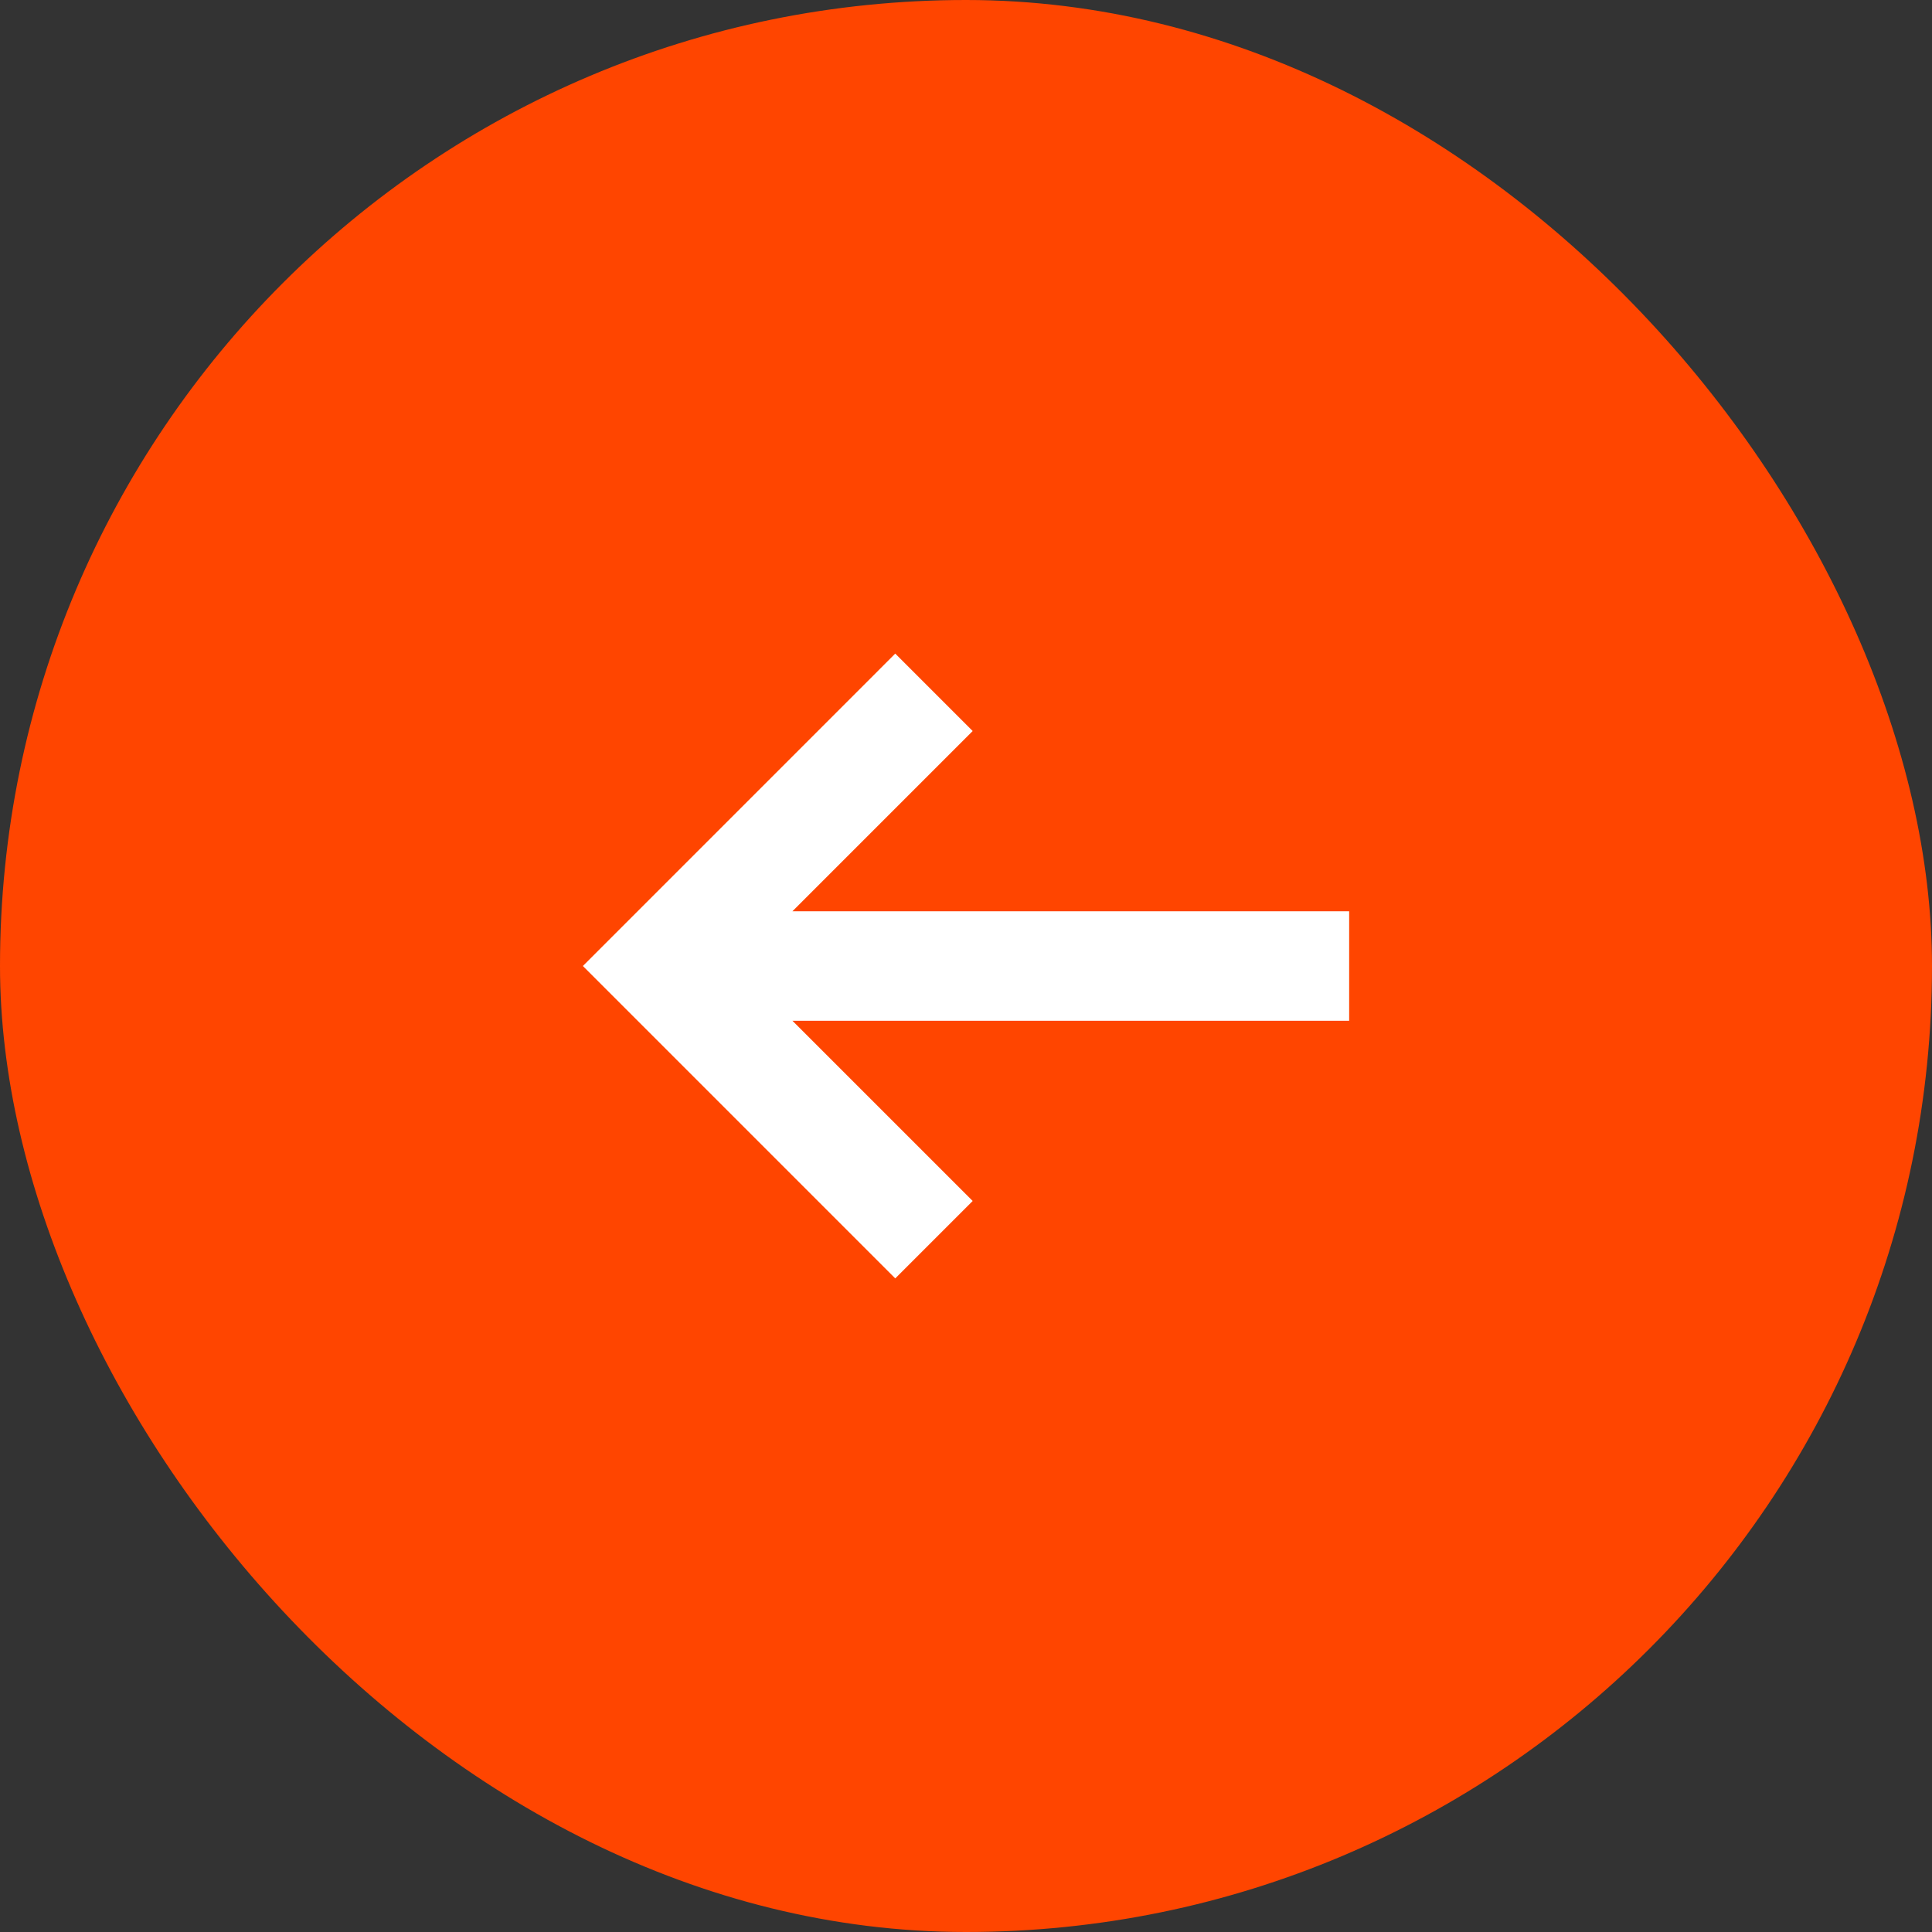
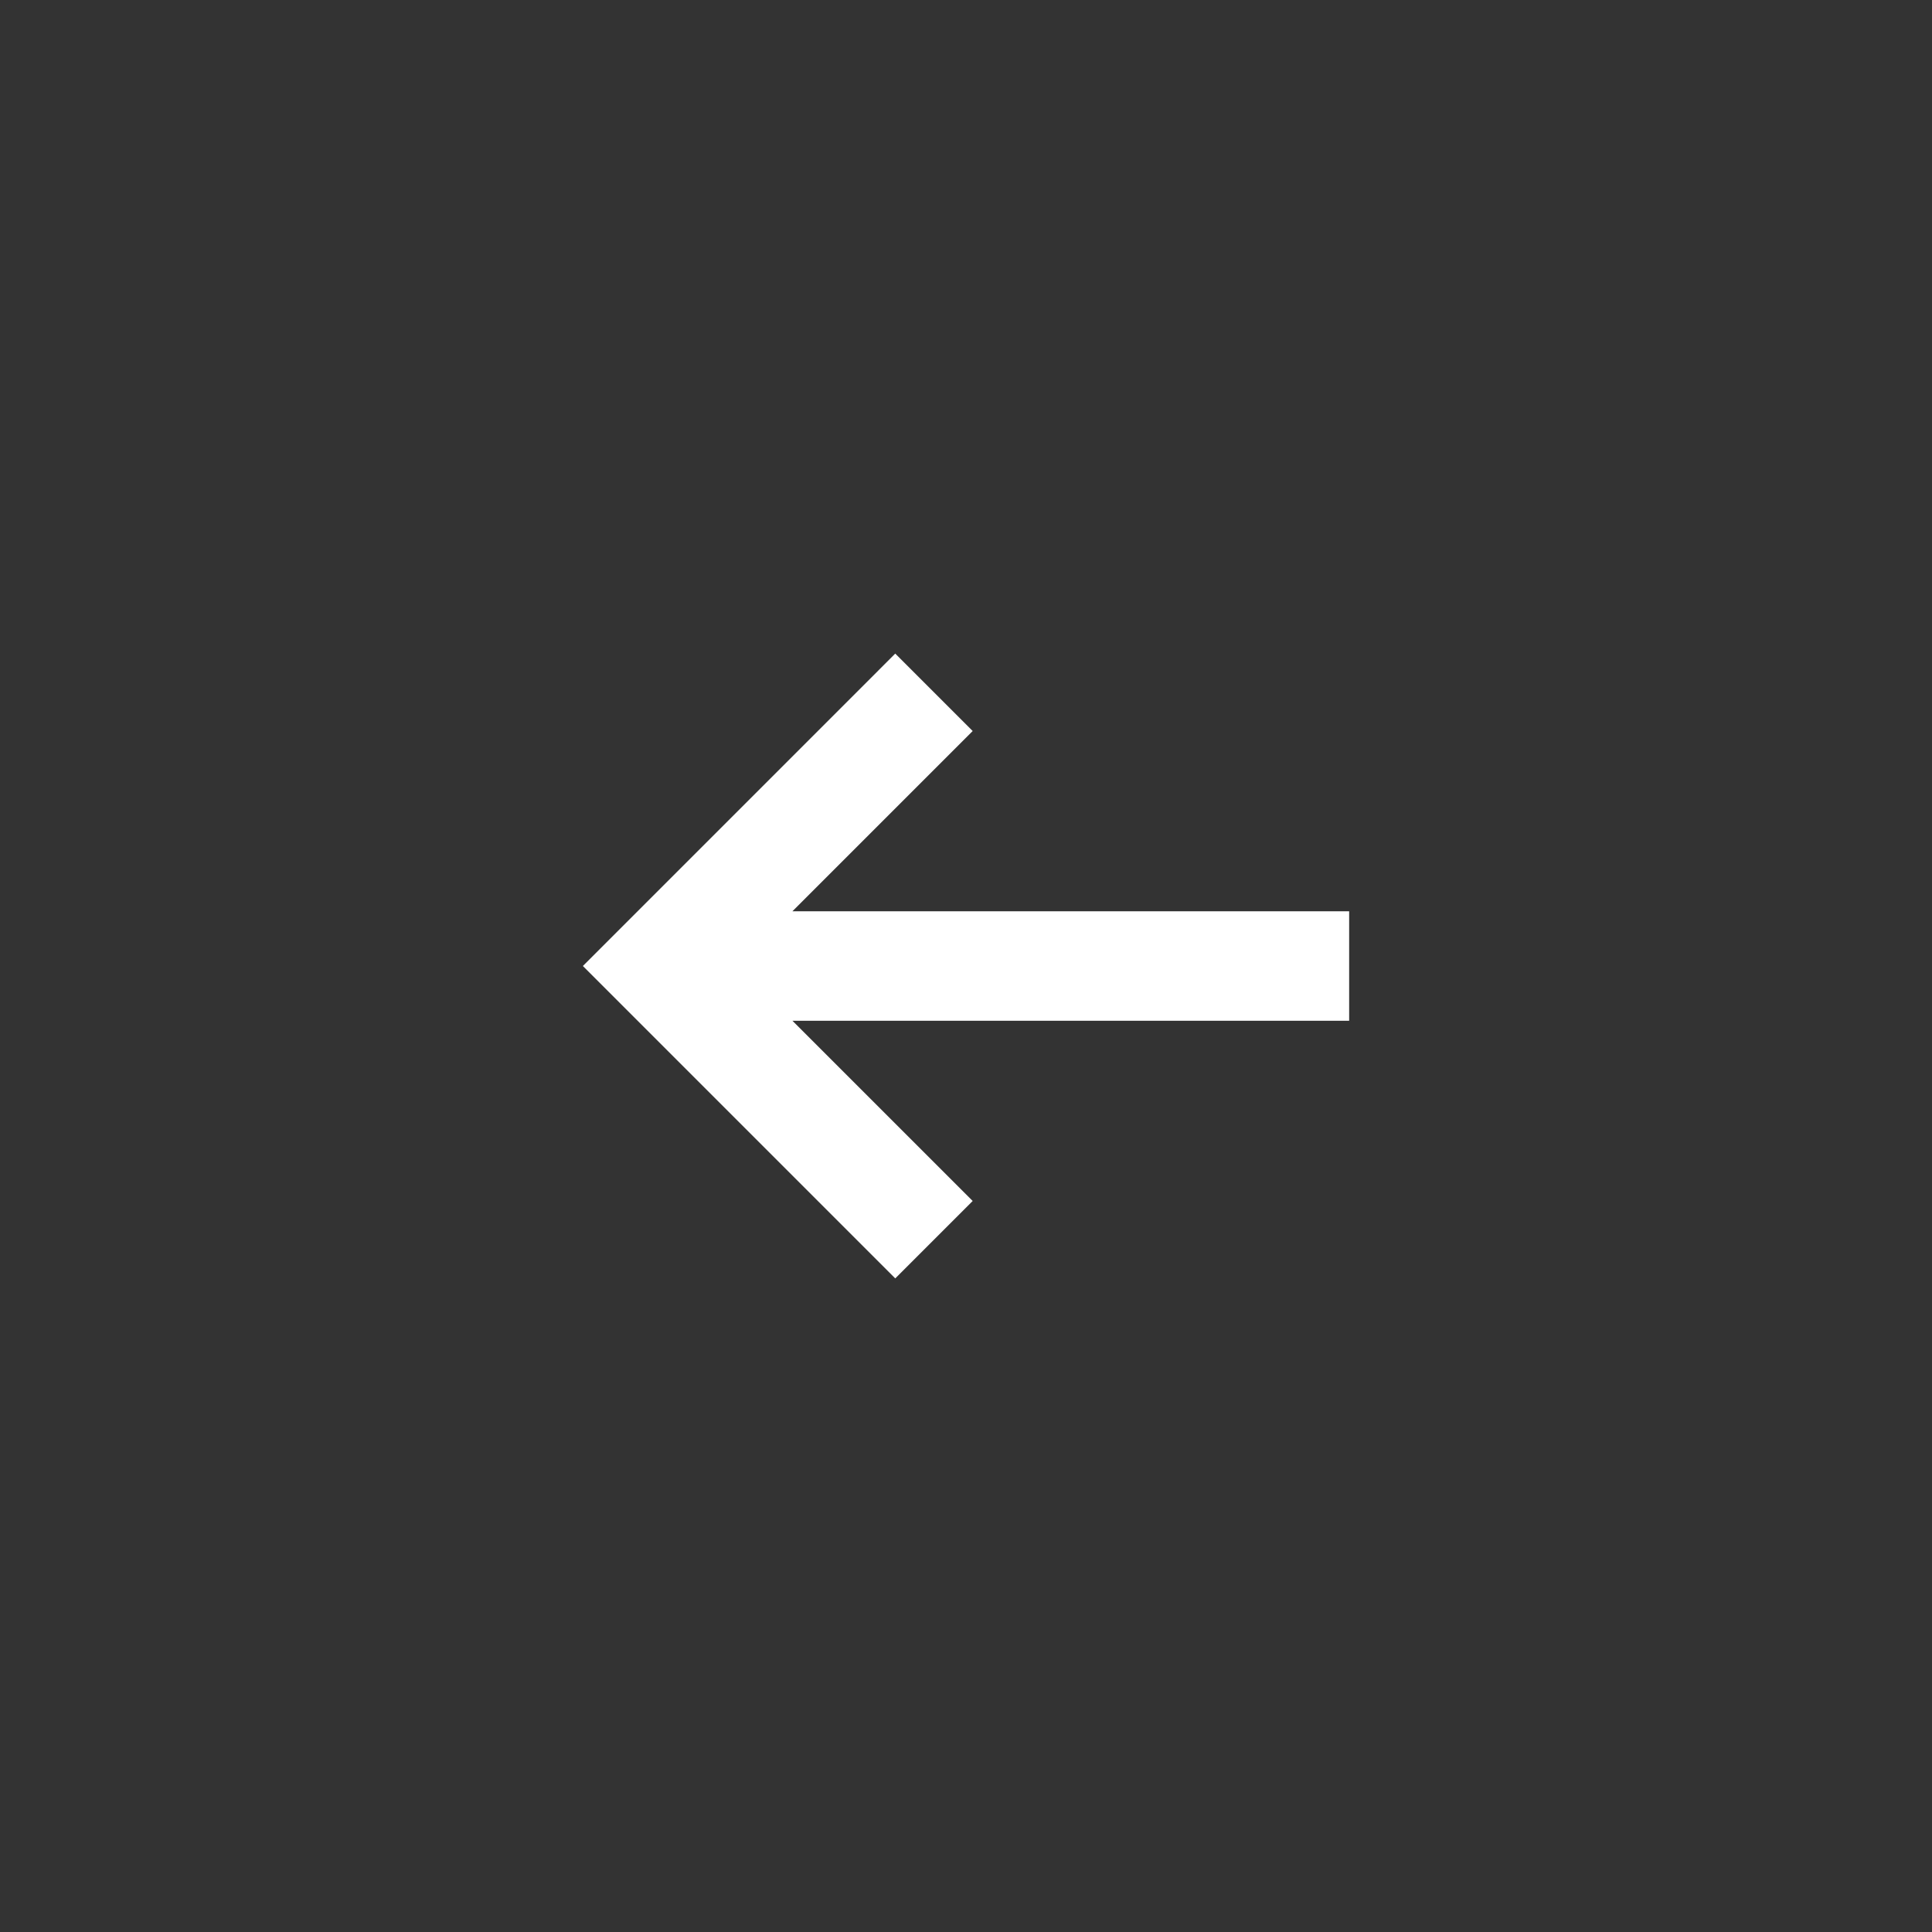
<svg xmlns="http://www.w3.org/2000/svg" width="50" height="50" viewBox="0 0 50 50" fill="none">
  <rect x="0" y="0" width="50" height="50" fill="#333333" stroke="none" />
-   <rect width="50" height="50" rx="25" fill="#FF4500" />
  <path fill-rule="evenodd" clip-rule="evenodd" d="M34.916 23.584H20.508L25.173 18.919L23.169 16.915L15.085 25L23.169 33.085L25.173 31.081L20.508 26.417H34.916V23.584Z" fill="white" />
</svg>